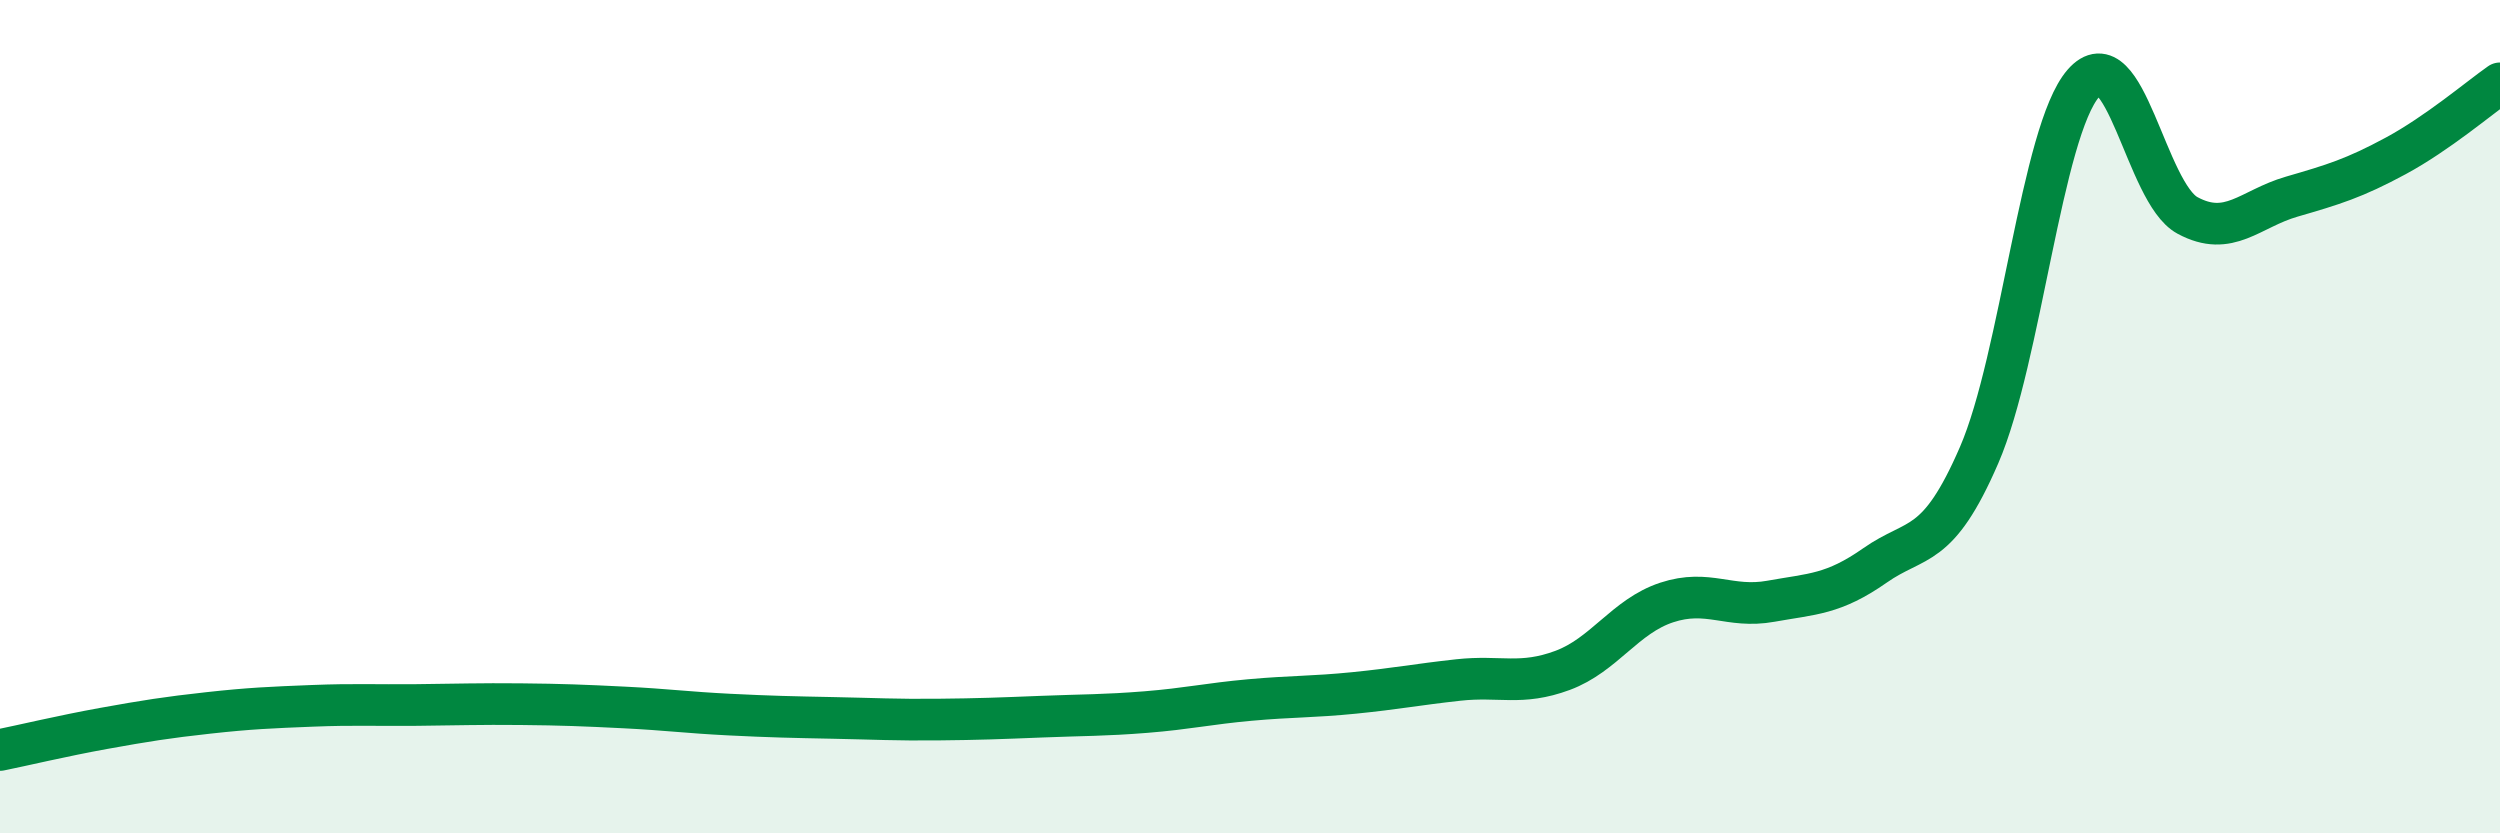
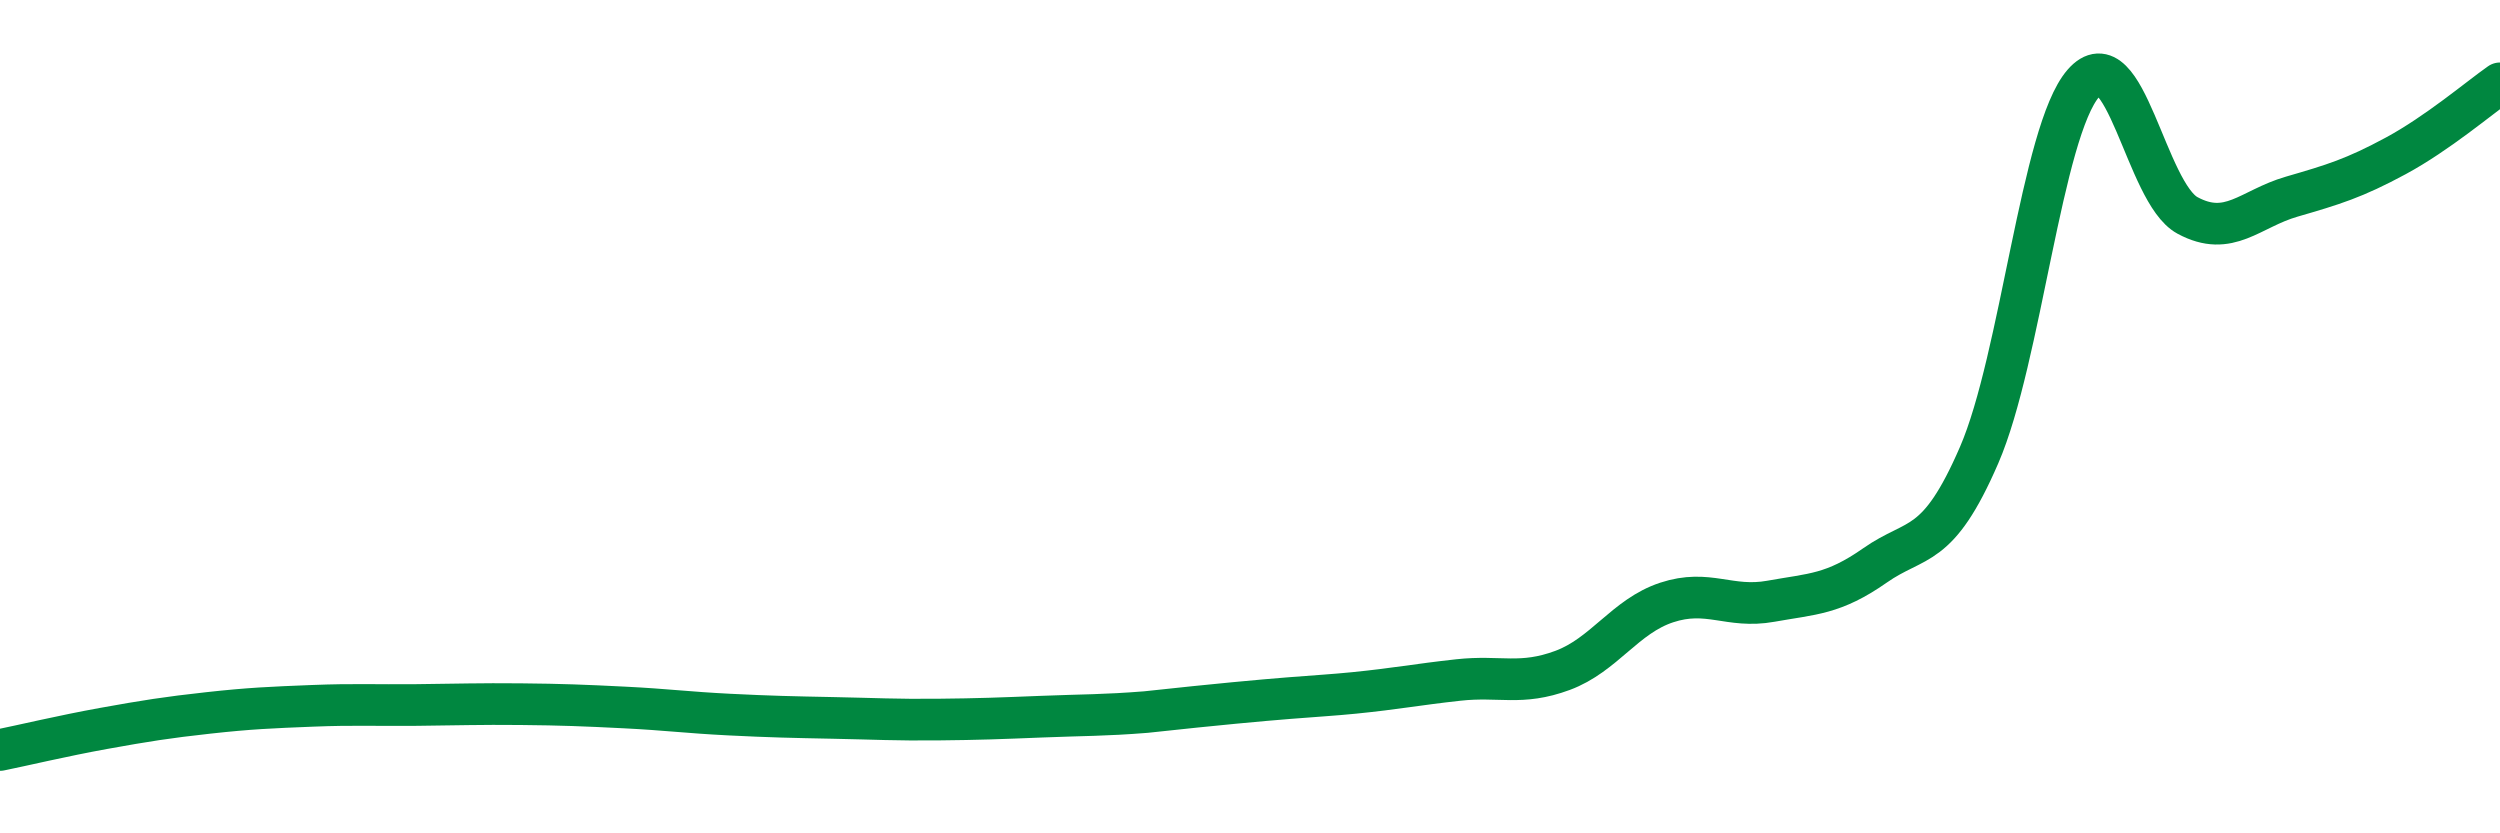
<svg xmlns="http://www.w3.org/2000/svg" width="60" height="20" viewBox="0 0 60 20">
-   <path d="M 0,18 C 0.5,17.9 1.5,17.66 2.5,17.48 C 3.5,17.3 4,17.22 5,17.11 C 6,17 6.5,16.98 7.5,16.94 C 8.5,16.9 9,16.93 10,16.92 C 11,16.91 11.5,16.89 12.5,16.9 C 13.5,16.91 14,16.93 15,16.98 C 16,17.03 16.5,17.1 17.5,17.15 C 18.5,17.2 19,17.21 20,17.23 C 21,17.25 21.5,17.28 22.5,17.27 C 23.5,17.26 24,17.24 25,17.2 C 26,17.16 26.5,17.17 27.5,17.09 C 28.5,17.01 29,16.89 30,16.8 C 31,16.71 31.5,16.73 32.5,16.63 C 33.5,16.53 34,16.43 35,16.32 C 36,16.21 36.5,16.46 37.5,16.09 C 38.5,15.72 39,14.79 40,14.46 C 41,14.13 41.5,14.61 42.5,14.43 C 43.5,14.25 44,14.27 45,13.57 C 46,12.87 46.5,13.23 47.5,10.92 C 48.5,8.61 49,3.15 50,2 C 51,0.85 51.5,4.63 52.5,5.17 C 53.5,5.71 54,5.01 55,4.72 C 56,4.43 56.5,4.28 57.5,3.74 C 58.5,3.2 59.5,2.35 60,2L60 20L0 20Z" fill="#008740" opacity="0.1" stroke-linecap="round" stroke-linejoin="round" />
-   <path d="M 0,18 C 0.5,17.9 1.5,17.66 2.5,17.48 C 3.5,17.3 4,17.22 5,17.11 C 6,17 6.5,16.98 7.5,16.94 C 8.5,16.9 9,16.93 10,16.92 C 11,16.91 11.5,16.89 12.5,16.9 C 13.5,16.91 14,16.93 15,16.98 C 16,17.03 16.5,17.1 17.5,17.15 C 18.5,17.2 19,17.21 20,17.23 C 21,17.25 21.5,17.28 22.5,17.27 C 23.5,17.26 24,17.24 25,17.2 C 26,17.16 26.5,17.17 27.5,17.09 C 28.5,17.01 29,16.89 30,16.8 C 31,16.71 31.5,16.73 32.5,16.63 C 33.5,16.53 34,16.43 35,16.32 C 36,16.21 36.5,16.46 37.5,16.09 C 38.5,15.72 39,14.79 40,14.46 C 41,14.13 41.5,14.61 42.5,14.43 C 43.5,14.25 44,14.27 45,13.57 C 46,12.87 46.5,13.23 47.5,10.92 C 48.5,8.61 49,3.15 50,2 C 51,0.85 51.5,4.63 52.5,5.17 C 53.5,5.71 54,5.01 55,4.72 C 56,4.43 56.5,4.28 57.5,3.74 C 58.5,3.2 59.5,2.35 60,2" stroke="#008740" stroke-width="1" fill="none" stroke-linecap="round" stroke-linejoin="round" />
+   <path d="M 0,18 C 0.5,17.9 1.5,17.66 2.5,17.48 C 3.5,17.3 4,17.22 5,17.11 C 6,17 6.5,16.98 7.5,16.94 C 8.5,16.9 9,16.93 10,16.92 C 11,16.91 11.5,16.89 12.5,16.9 C 13.5,16.91 14,16.93 15,16.98 C 16,17.03 16.5,17.1 17.5,17.15 C 18.5,17.2 19,17.21 20,17.23 C 21,17.25 21.5,17.28 22.5,17.27 C 23.5,17.26 24,17.24 25,17.2 C 26,17.16 26.5,17.17 27.5,17.09 C 31,16.71 31.5,16.73 32.5,16.63 C 33.5,16.53 34,16.43 35,16.32 C 36,16.21 36.5,16.46 37.5,16.09 C 38.5,15.72 39,14.79 40,14.46 C 41,14.13 41.5,14.61 42.5,14.43 C 43.5,14.25 44,14.27 45,13.57 C 46,12.87 46.5,13.23 47.5,10.92 C 48.5,8.61 49,3.15 50,2 C 51,0.85 51.5,4.63 52.5,5.17 C 53.5,5.71 54,5.01 55,4.72 C 56,4.43 56.5,4.28 57.5,3.74 C 58.5,3.2 59.5,2.35 60,2" stroke="#008740" stroke-width="1" fill="none" stroke-linecap="round" stroke-linejoin="round" />
</svg>